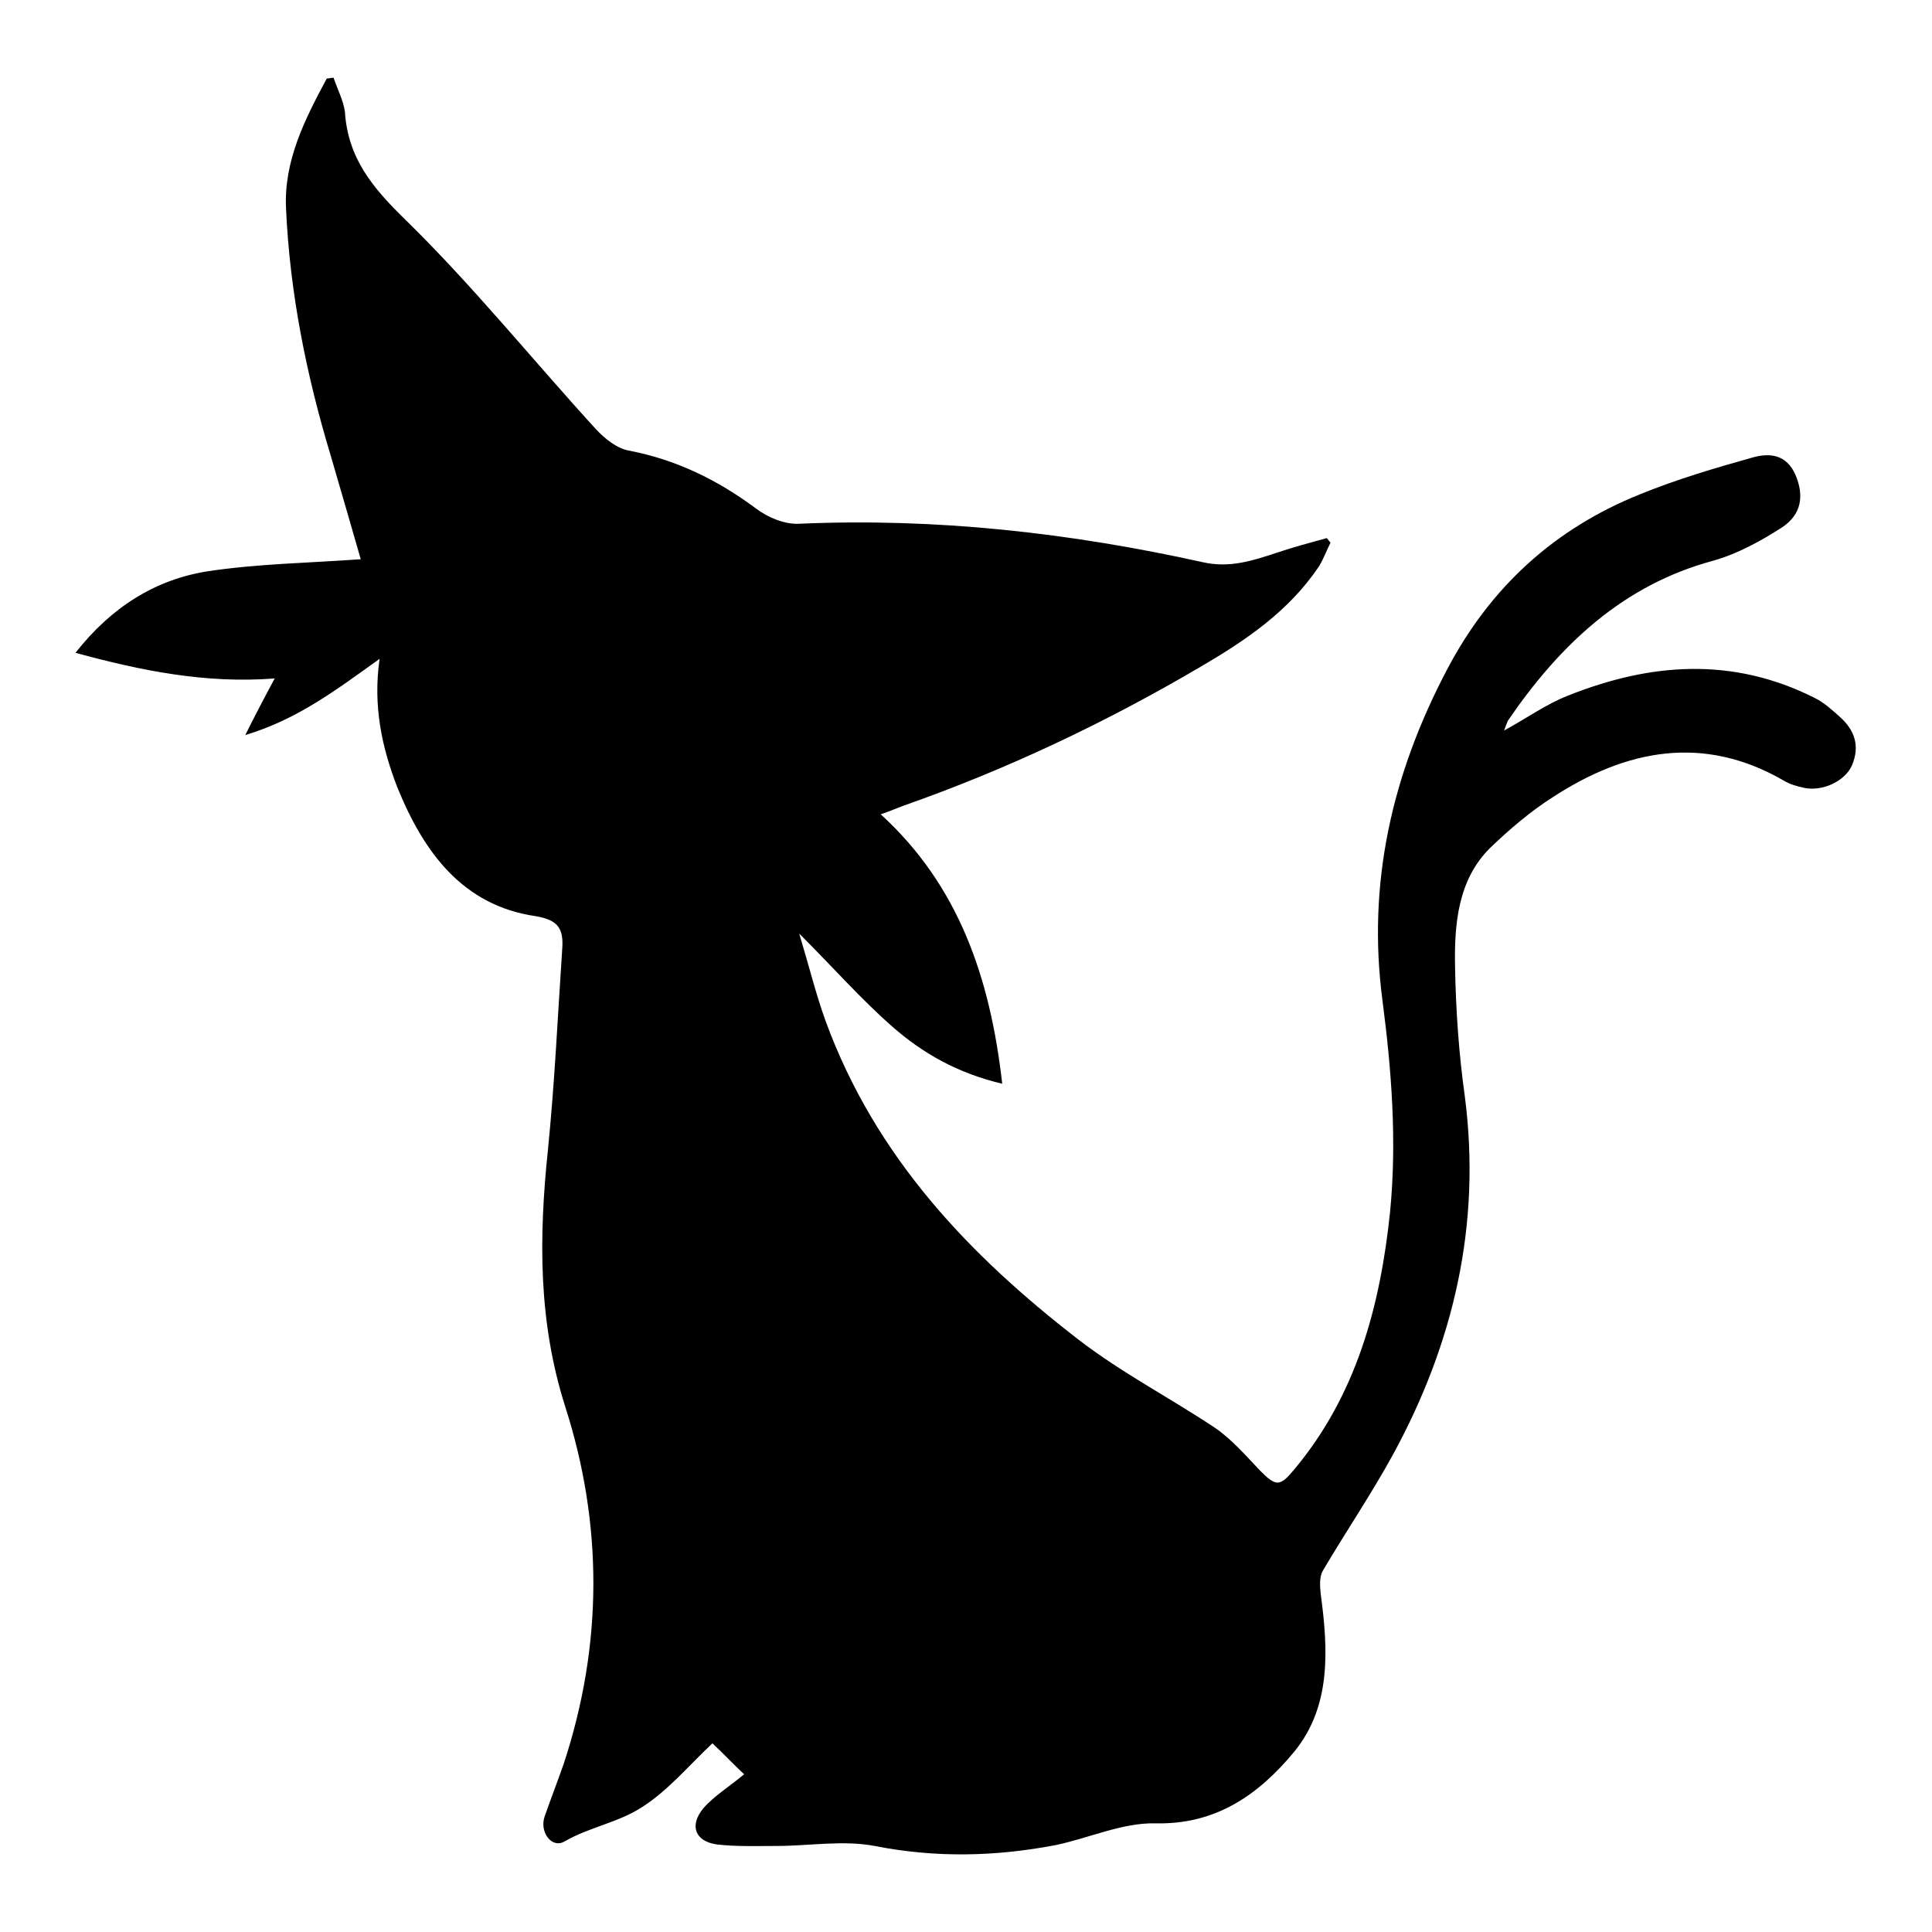
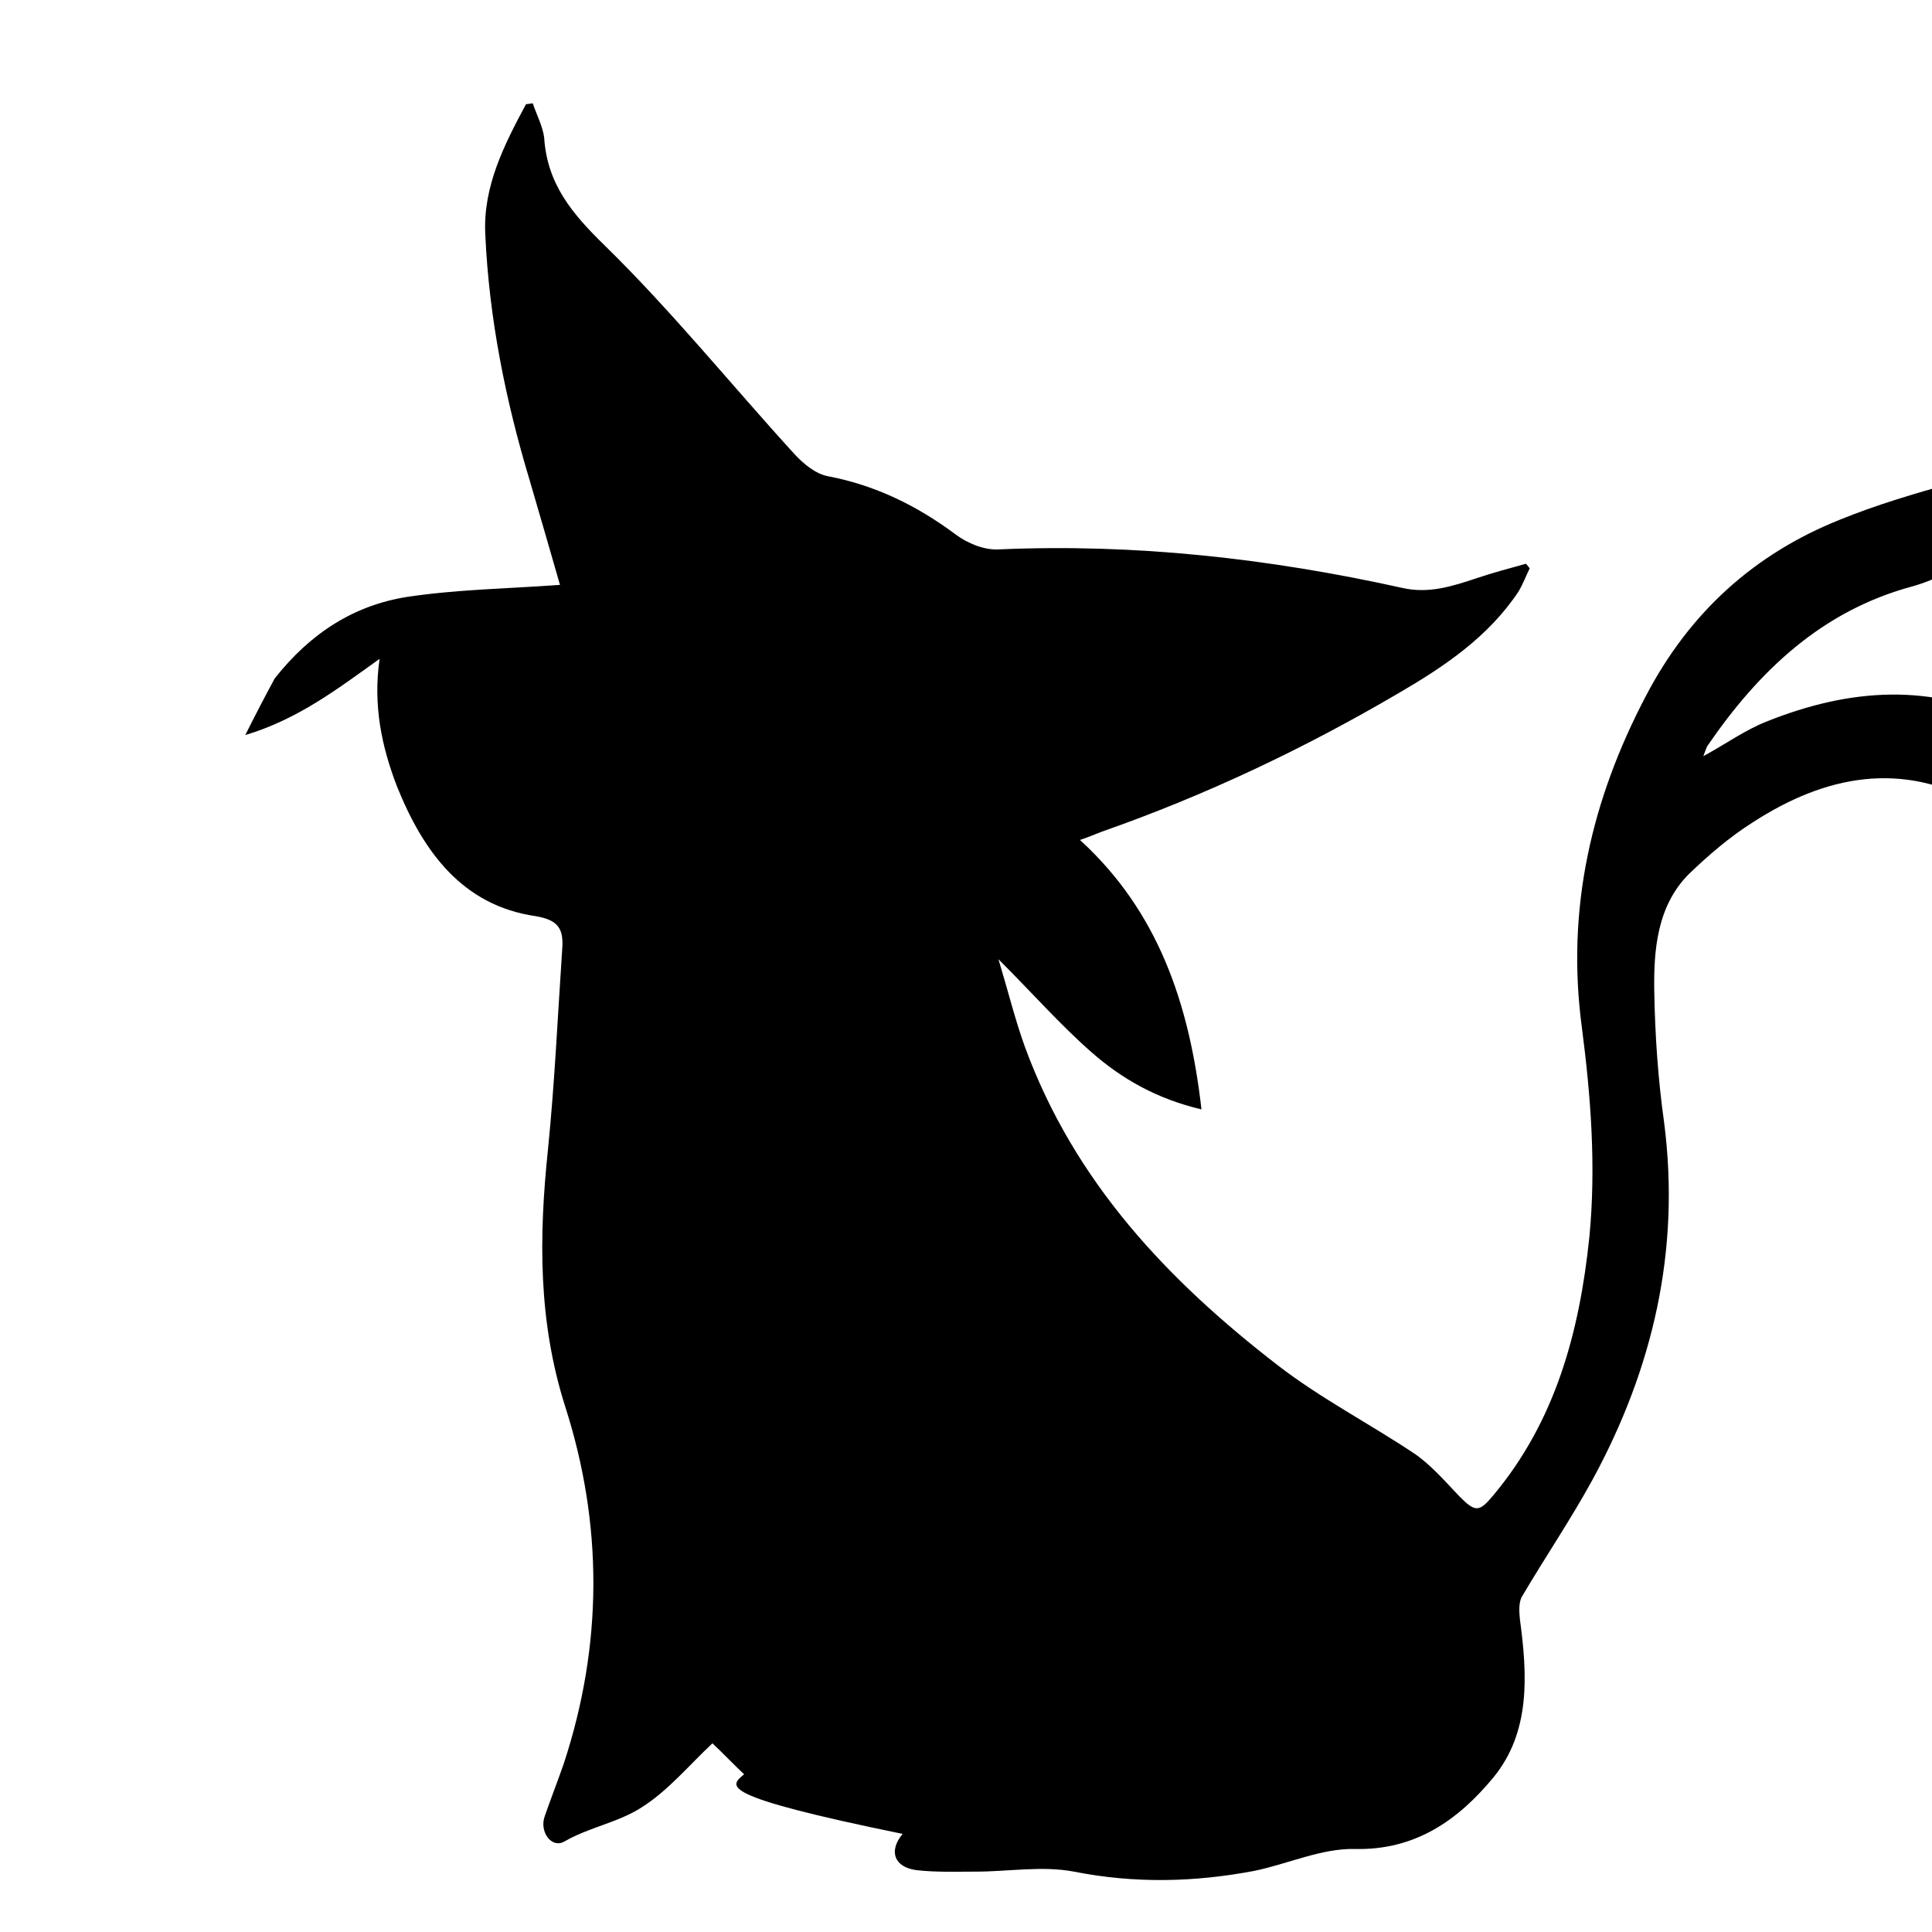
<svg xmlns="http://www.w3.org/2000/svg" version="1.1" x="0px" y="0px" viewBox="0 0 256 256" enable-background="new 0 0 256 256" xml:space="preserve">
  <g>
    <g>
-       <path fill="#000000" d="M98.6,235.1c-1.4-1.3-2.9-2.9-4.2-4.1c-3.1,2.9-5.9,6.3-9.4,8.5c-3.1,2-6.9,2.6-10.2,4.5c-1.7,1-3.4-1.3-2.6-3.4c0.8-2.3,1.7-4.6,2.5-6.9c5.2-15.8,5.2-31.7,0.2-47.3c-3.6-11.3-3.5-22.5-2.3-34c0.9-8.9,1.3-17.8,1.9-26.7c0.2-2.7-0.6-3.8-3.5-4.3c-9.7-1.4-14.9-8.5-18.4-17.2c-2-5.2-3.2-10.7-2.3-16.9c-5.6,4-10.8,8-17.8,10.1c1.4-2.8,2.6-5.1,3.9-7.5c-9.1,0.7-17.6-1-26.4-3.4c4.8-6.1,10.6-9.7,17.5-10.8c6.6-1,13.4-1.1,20.3-1.6c-1.2-4.2-2.6-9-4-13.8c-3.2-10.6-5.4-21.5-5.9-32.7c-0.3-6.3,2.5-11.8,5.4-17.2c0.3,0,0.6-0.1,0.9-0.1c0.5,1.5,1.3,3,1.5,4.5c0.4,6.2,3.7,10.1,8,14.3c8.9,8.7,16.8,18.5,25.2,27.7c1.2,1.3,2.8,2.6,4.4,2.9c6.3,1.2,11.8,3.9,16.9,7.7c1.6,1.2,3.8,2.1,5.7,2c18.1-0.8,35.9,1.2,53.5,5.1c3.5,0.8,6.6-0.2,9.9-1.3c2.1-0.7,4.3-1.3,6.5-1.9c0.2,0.2,0.3,0.4,0.5,0.6c-0.5,1-0.9,2.1-1.5,3.1c-4,6-9.8,9.9-15.8,13.4c-12.6,7.4-25.7,13.6-39.4,18.4c-0.8,0.3-1.7,0.7-2.9,1.1c10.3,9.4,14.5,21.6,16.1,35.7c-5.9-1.4-10.5-4-14.6-7.6c-4.1-3.6-7.7-7.7-12.3-12.3c1.3,4.3,2.2,8,3.5,11.6c6.6,18,19,31,33.5,42.2c5.7,4.4,12.1,7.7,18.1,11.7c2.2,1.5,4.1,3.7,6,5.7c2.1,2.1,2.6,2.1,4.5-0.2c8.2-9.8,11.4-21.6,12.7-34.2c0.9-9.3,0.2-18.6-1-27.8c-2.1-15.7,1.3-30.2,8.5-43.9c5.8-11.1,14.4-18.8,25.6-23.3c4.9-2,10-3.5,15-4.9c2.2-0.6,4.4-0.4,5.6,2.3c1.2,2.8,0.8,5.3-1.8,7c-2.8,1.8-5.9,3.5-9.1,4.4c-11.9,3.2-20.3,11.1-27.2,21.2c-0.1,0.2-0.2,0.5-0.5,1.3c3.1-1.7,5.6-3.5,8.4-4.6c11-4.4,21.9-5.2,32.8,0.3c1.2,0.6,2.3,1.6,3.3,2.5c1.9,1.7,2.7,3.8,1.6,6.4c-0.9,2.1-3.9,3.5-6.3,3c-1-0.2-2-0.5-2.8-1c-10.6-6.1-20.8-4.1-30.5,2.2c-3,1.9-5.8,4.3-8.4,6.8c-4.2,4.2-4.7,10-4.6,15.6c0.1,5.8,0.5,11.6,1.3,17.3c2.2,17-1.5,32.7-9.5,47.4c-2.9,5.3-6.3,10.3-9.3,15.4c-0.5,0.8-0.4,2.1-0.3,3.1c1,7.4,1.4,14.9-3.5,20.9c-4.7,5.7-10.4,9.7-18.4,9.5c-4.4-0.1-8.9,2-13.3,2.9c-7.9,1.5-15.8,1.7-23.9,0.1c-4.2-0.8-8.7,0-13,0c-2.6,0-5.3,0.1-7.9-0.2c-2.9-0.4-3.7-2.5-1.8-4.8C94.7,237.9,96.7,236.7,98.6,235.1z" />
+       <path fill="#000000" d="M98.6,235.1c-1.4-1.3-2.9-2.9-4.2-4.1c-3.1,2.9-5.9,6.3-9.4,8.5c-3.1,2-6.9,2.6-10.2,4.5c-1.7,1-3.4-1.3-2.6-3.4c0.8-2.3,1.7-4.6,2.5-6.9c5.2-15.8,5.2-31.7,0.2-47.3c-3.6-11.3-3.5-22.5-2.3-34c0.9-8.9,1.3-17.8,1.9-26.7c0.2-2.7-0.6-3.8-3.5-4.3c-9.7-1.4-14.9-8.5-18.4-17.2c-2-5.2-3.2-10.7-2.3-16.9c-5.6,4-10.8,8-17.8,10.1c1.4-2.8,2.6-5.1,3.9-7.5c4.8-6.1,10.6-9.7,17.5-10.8c6.6-1,13.4-1.1,20.3-1.6c-1.2-4.2-2.6-9-4-13.8c-3.2-10.6-5.4-21.5-5.9-32.7c-0.3-6.3,2.5-11.8,5.4-17.2c0.3,0,0.6-0.1,0.9-0.1c0.5,1.5,1.3,3,1.5,4.5c0.4,6.2,3.7,10.1,8,14.3c8.9,8.7,16.8,18.5,25.2,27.7c1.2,1.3,2.8,2.6,4.4,2.9c6.3,1.2,11.8,3.9,16.9,7.7c1.6,1.2,3.8,2.1,5.7,2c18.1-0.8,35.9,1.2,53.5,5.1c3.5,0.8,6.6-0.2,9.9-1.3c2.1-0.7,4.3-1.3,6.5-1.9c0.2,0.2,0.3,0.4,0.5,0.6c-0.5,1-0.9,2.1-1.5,3.1c-4,6-9.8,9.9-15.8,13.4c-12.6,7.4-25.7,13.6-39.4,18.4c-0.8,0.3-1.7,0.7-2.9,1.1c10.3,9.4,14.5,21.6,16.1,35.7c-5.9-1.4-10.5-4-14.6-7.6c-4.1-3.6-7.7-7.7-12.3-12.3c1.3,4.3,2.2,8,3.5,11.6c6.6,18,19,31,33.5,42.2c5.7,4.4,12.1,7.7,18.1,11.7c2.2,1.5,4.1,3.7,6,5.7c2.1,2.1,2.6,2.1,4.5-0.2c8.2-9.8,11.4-21.6,12.7-34.2c0.9-9.3,0.2-18.6-1-27.8c-2.1-15.7,1.3-30.2,8.5-43.9c5.8-11.1,14.4-18.8,25.6-23.3c4.9-2,10-3.5,15-4.9c2.2-0.6,4.4-0.4,5.6,2.3c1.2,2.8,0.8,5.3-1.8,7c-2.8,1.8-5.9,3.5-9.1,4.4c-11.9,3.2-20.3,11.1-27.2,21.2c-0.1,0.2-0.2,0.5-0.5,1.3c3.1-1.7,5.6-3.5,8.4-4.6c11-4.4,21.9-5.2,32.8,0.3c1.2,0.6,2.3,1.6,3.3,2.5c1.9,1.7,2.7,3.8,1.6,6.4c-0.9,2.1-3.9,3.5-6.3,3c-1-0.2-2-0.5-2.8-1c-10.6-6.1-20.8-4.1-30.5,2.2c-3,1.9-5.8,4.3-8.4,6.8c-4.2,4.2-4.7,10-4.6,15.6c0.1,5.8,0.5,11.6,1.3,17.3c2.2,17-1.5,32.7-9.5,47.4c-2.9,5.3-6.3,10.3-9.3,15.4c-0.5,0.8-0.4,2.1-0.3,3.1c1,7.4,1.4,14.9-3.5,20.9c-4.7,5.7-10.4,9.7-18.4,9.5c-4.4-0.1-8.9,2-13.3,2.9c-7.9,1.5-15.8,1.7-23.9,0.1c-4.2-0.8-8.7,0-13,0c-2.6,0-5.3,0.1-7.9-0.2c-2.9-0.4-3.7-2.5-1.8-4.8C94.7,237.9,96.7,236.7,98.6,235.1z" />
    </g>
  </g>
</svg>